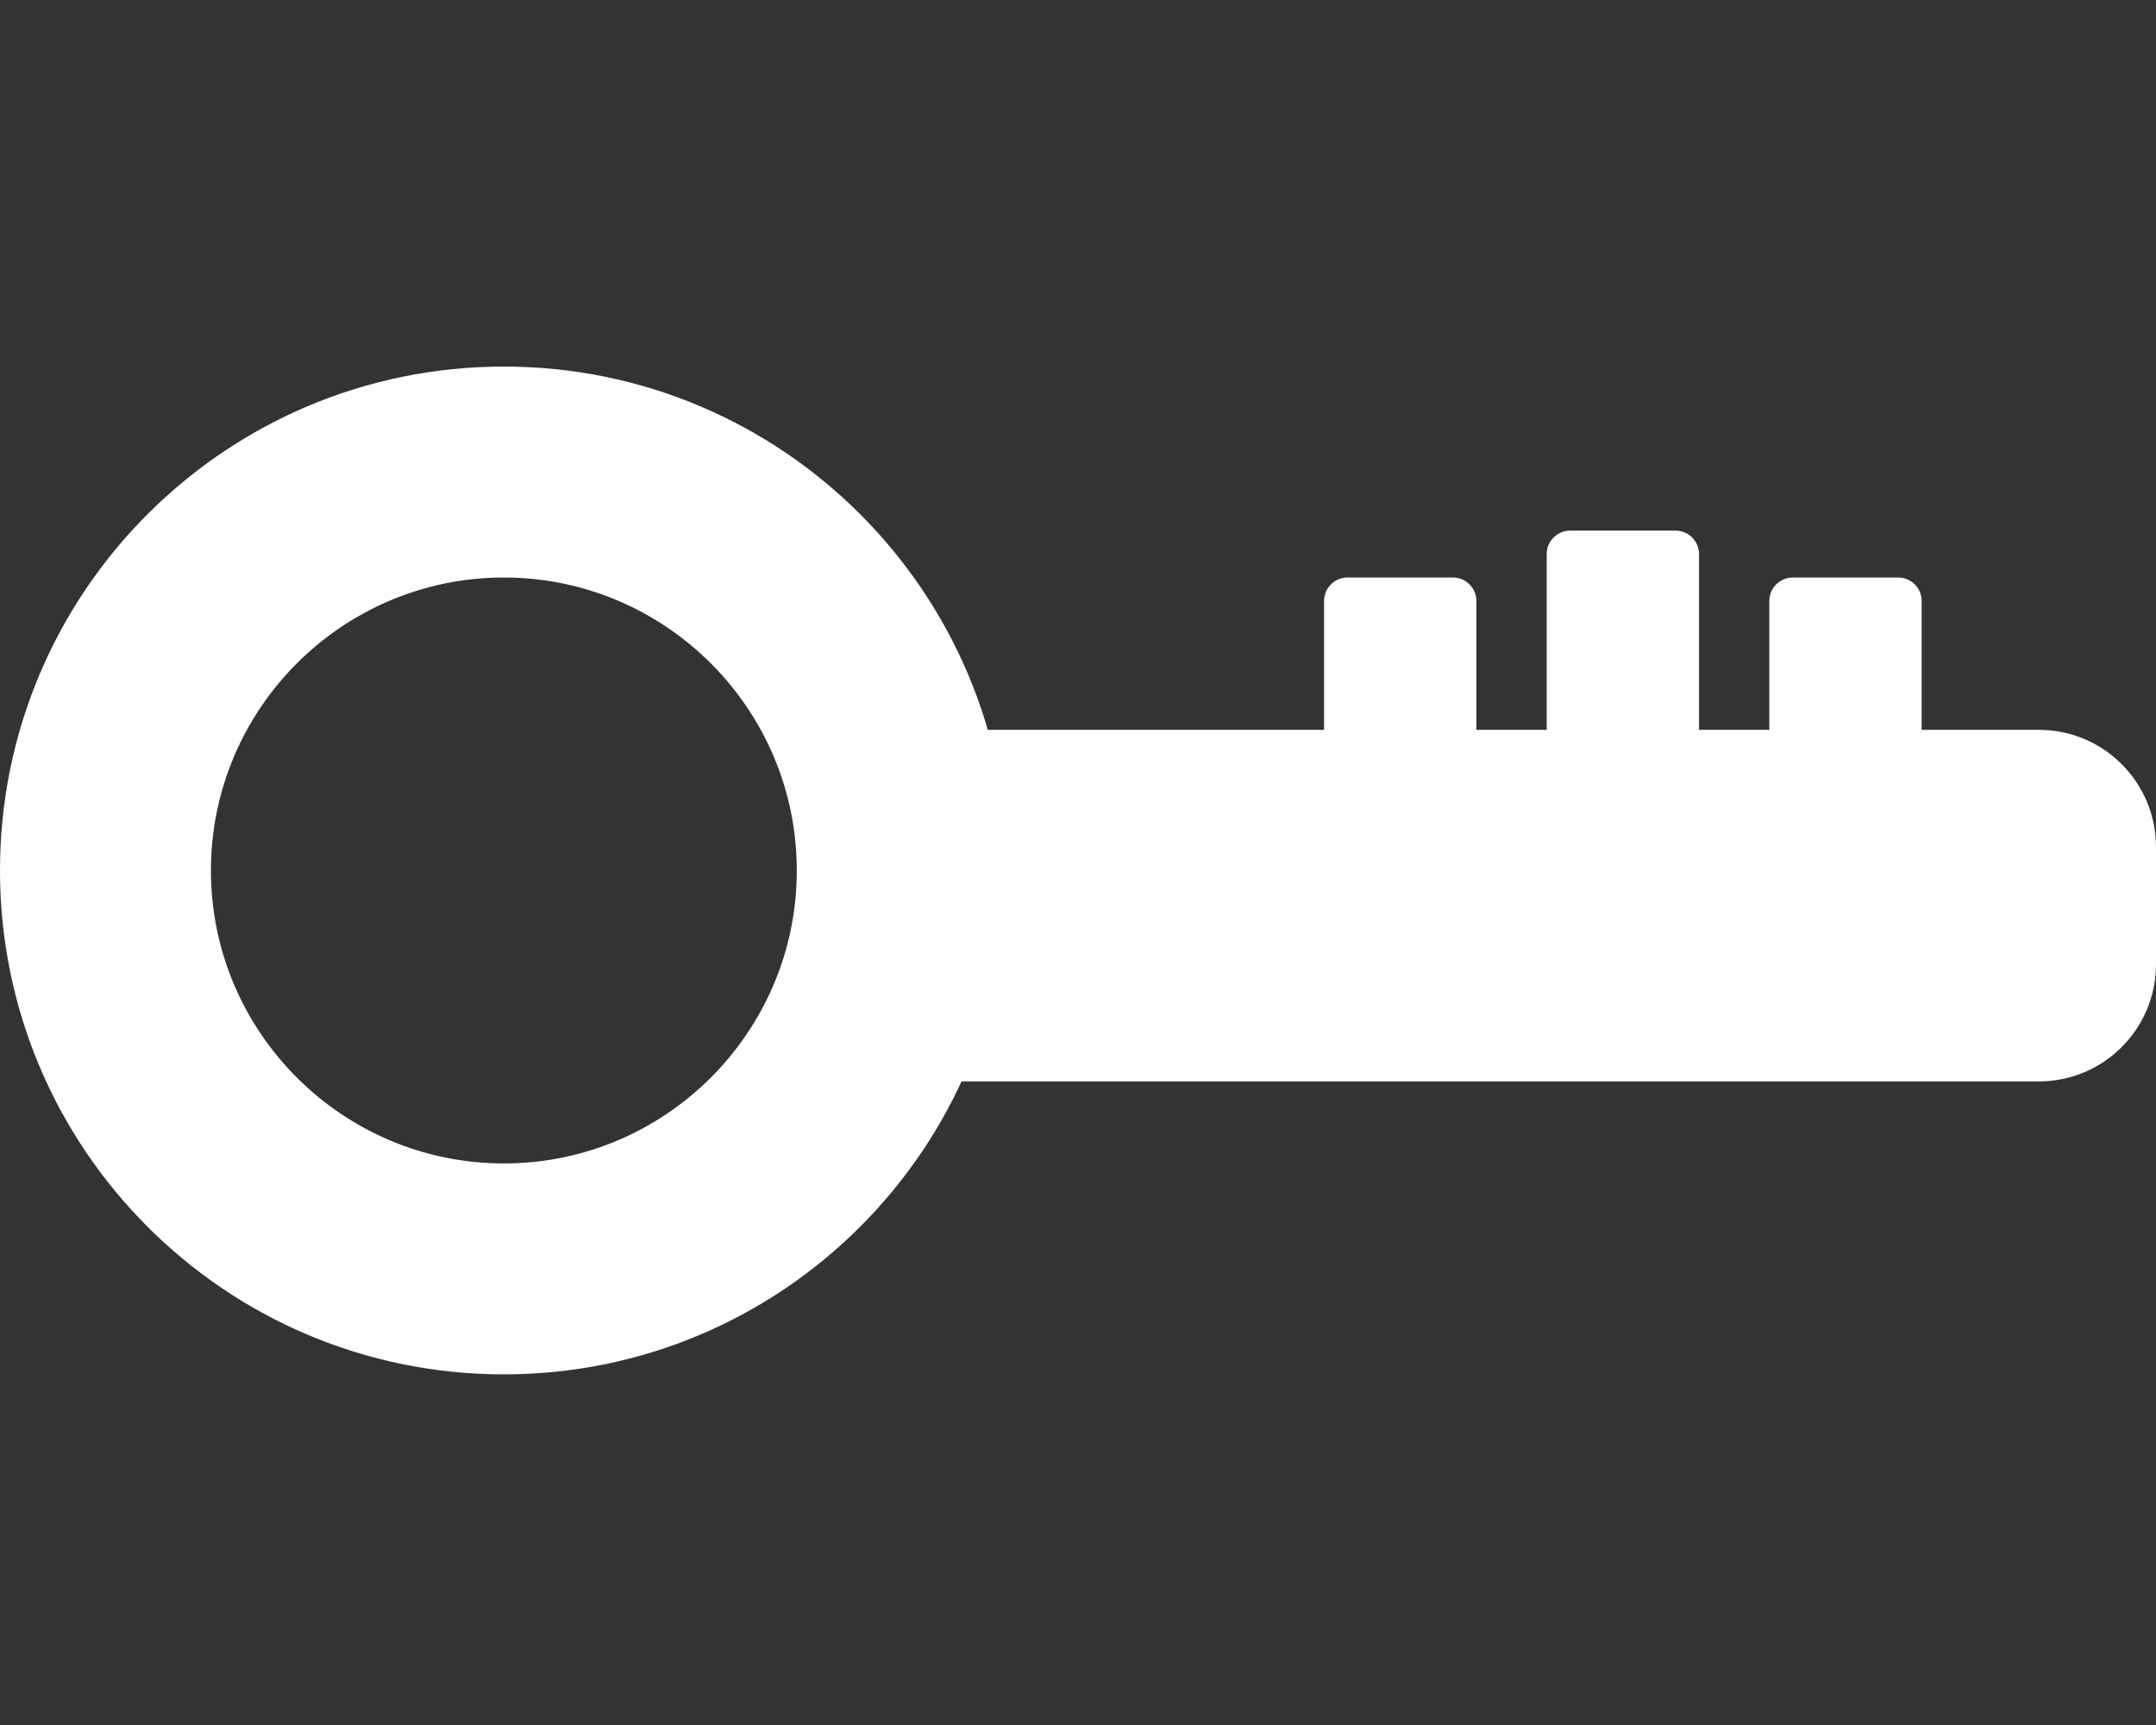
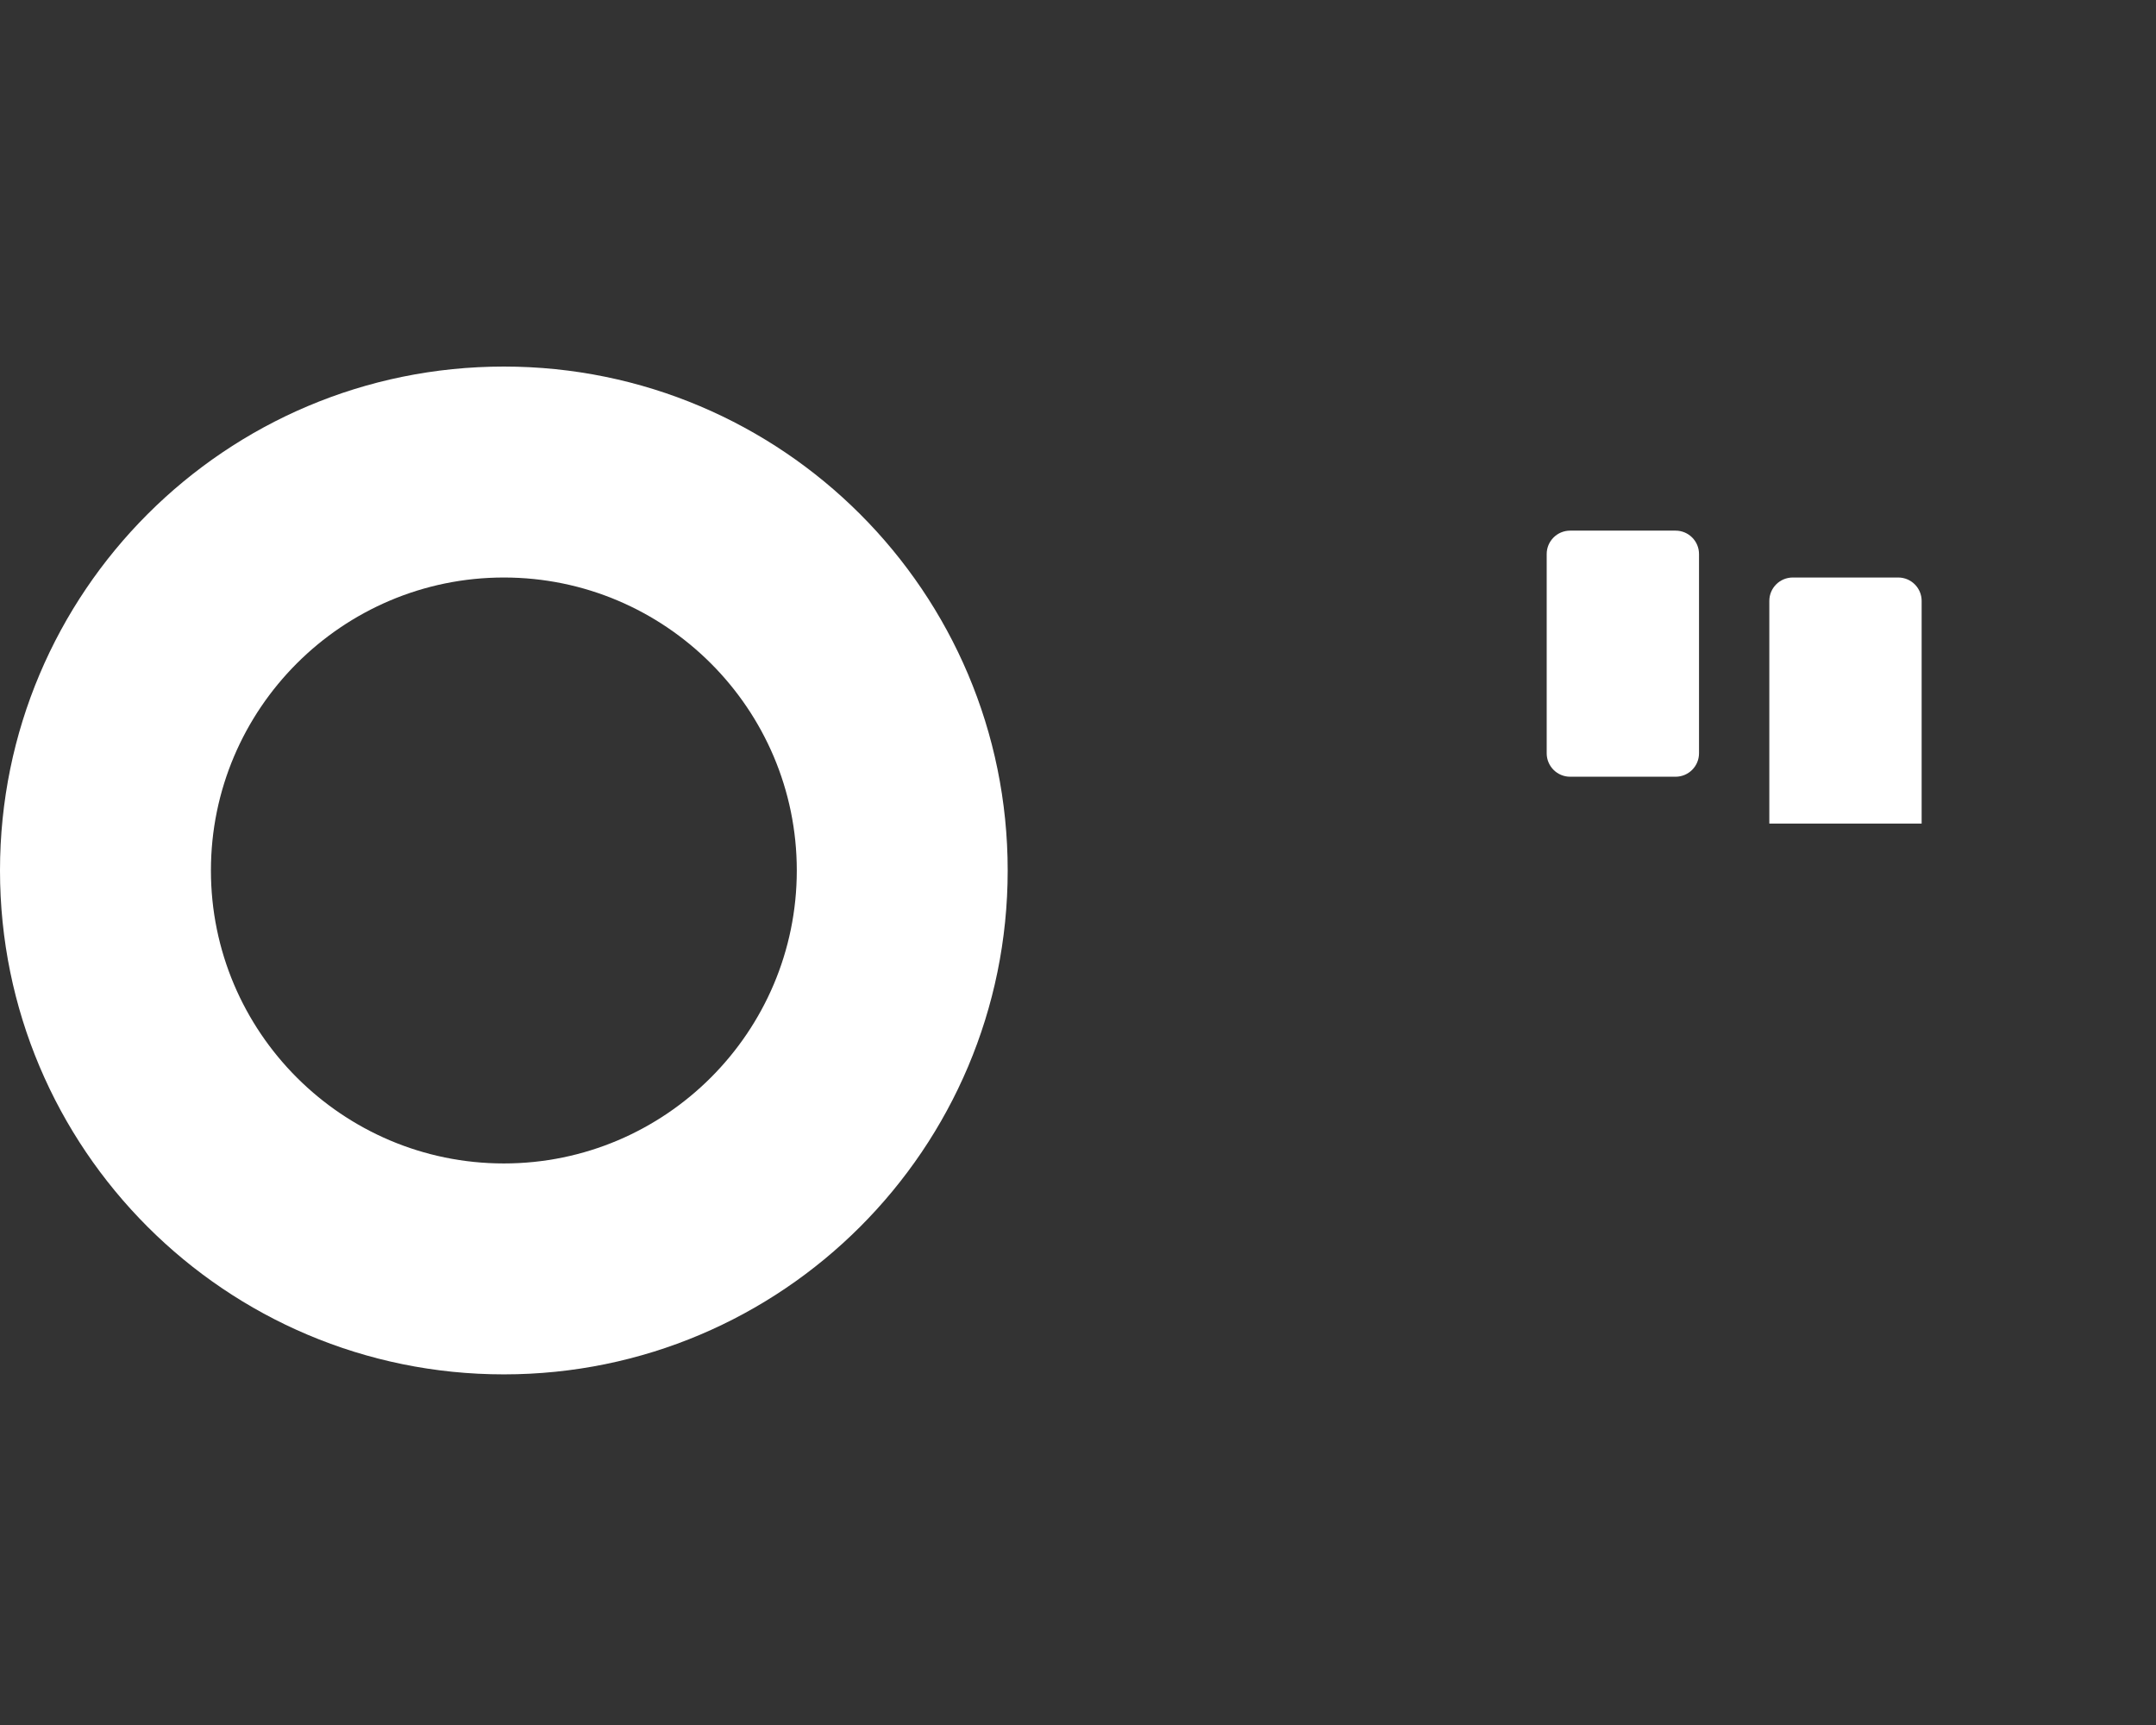
<svg xmlns="http://www.w3.org/2000/svg" width="100px" height="80px" viewBox="0 0 100 80" version="1.1">
  <rect x="0" y="0" width="100" height="80" fill="#333333" stroke="none" />
  <title>GDPR标准</title>
  <g id="中文页面" stroke="none" stroke-width="1" fill="none" fill-rule="evenodd">
    <g id="首页" transform="translate(-1127, -3473)">
      <g id="GDPR标准" transform="translate(1127, 3473)">
        <rect id="矩形" x="0" y="0" width="100" height="80" />
        <g id="编组-21" transform="translate(0, 17)" fill="#FFFFFF">
          <path d="M23.37,0 C10.463,0 0,10.463 0,23.37 C0,36.276 10.463,46.739 23.37,46.739 C36.276,46.739 46.739,36.276 46.739,23.37 C46.739,10.463 36.276,0 23.37,0 M23.37,9.783 C30.861,9.783 36.957,15.878 36.957,23.37 C36.957,30.861 30.861,36.957 23.37,36.957 C15.878,36.957 9.783,30.861 9.783,23.37 C9.783,15.878 15.878,9.783 23.37,9.783" id="Fill-3" />
-           <path d="M94.566,33.152 L39.131,33.152 L39.131,16.848 L94.566,16.848 C97.567,16.848 100,19.281 100,22.282 L100,27.718 C100,30.719 97.567,33.152 94.566,33.152" id="Fill-5" />
          <path d="M89.13,21.196 L82.065,21.196 L82.065,10.869 C82.065,10.269 82.552,9.783 83.152,9.783 L88.044,9.783 C88.644,9.783 89.13,10.269 89.13,10.869 L89.13,21.196 Z" id="Fill-7" />
-           <path d="M67.391,21.196 L62.5,21.196 C61.9,21.196 61.413,20.709 61.413,20.109 L61.413,10.87 C61.413,10.269 61.9,9.783 62.5,9.783 L67.391,9.783 C67.991,9.783 68.478,10.269 68.478,10.87 L68.478,20.109 C68.478,20.709 67.991,21.196 67.391,21.196" id="Fill-9" />
          <path d="M77.717,19.022 L72.826,19.022 C72.226,19.022 71.739,18.535 71.739,17.935 L71.739,8.696 C71.739,8.095 72.226,7.609 72.826,7.609 L77.717,7.609 C78.318,7.609 78.804,8.095 78.804,8.696 L78.804,17.935 C78.804,18.535 78.318,19.022 77.717,19.022" id="Fill-11" />
        </g>
      </g>
    </g>
  </g>
</svg>